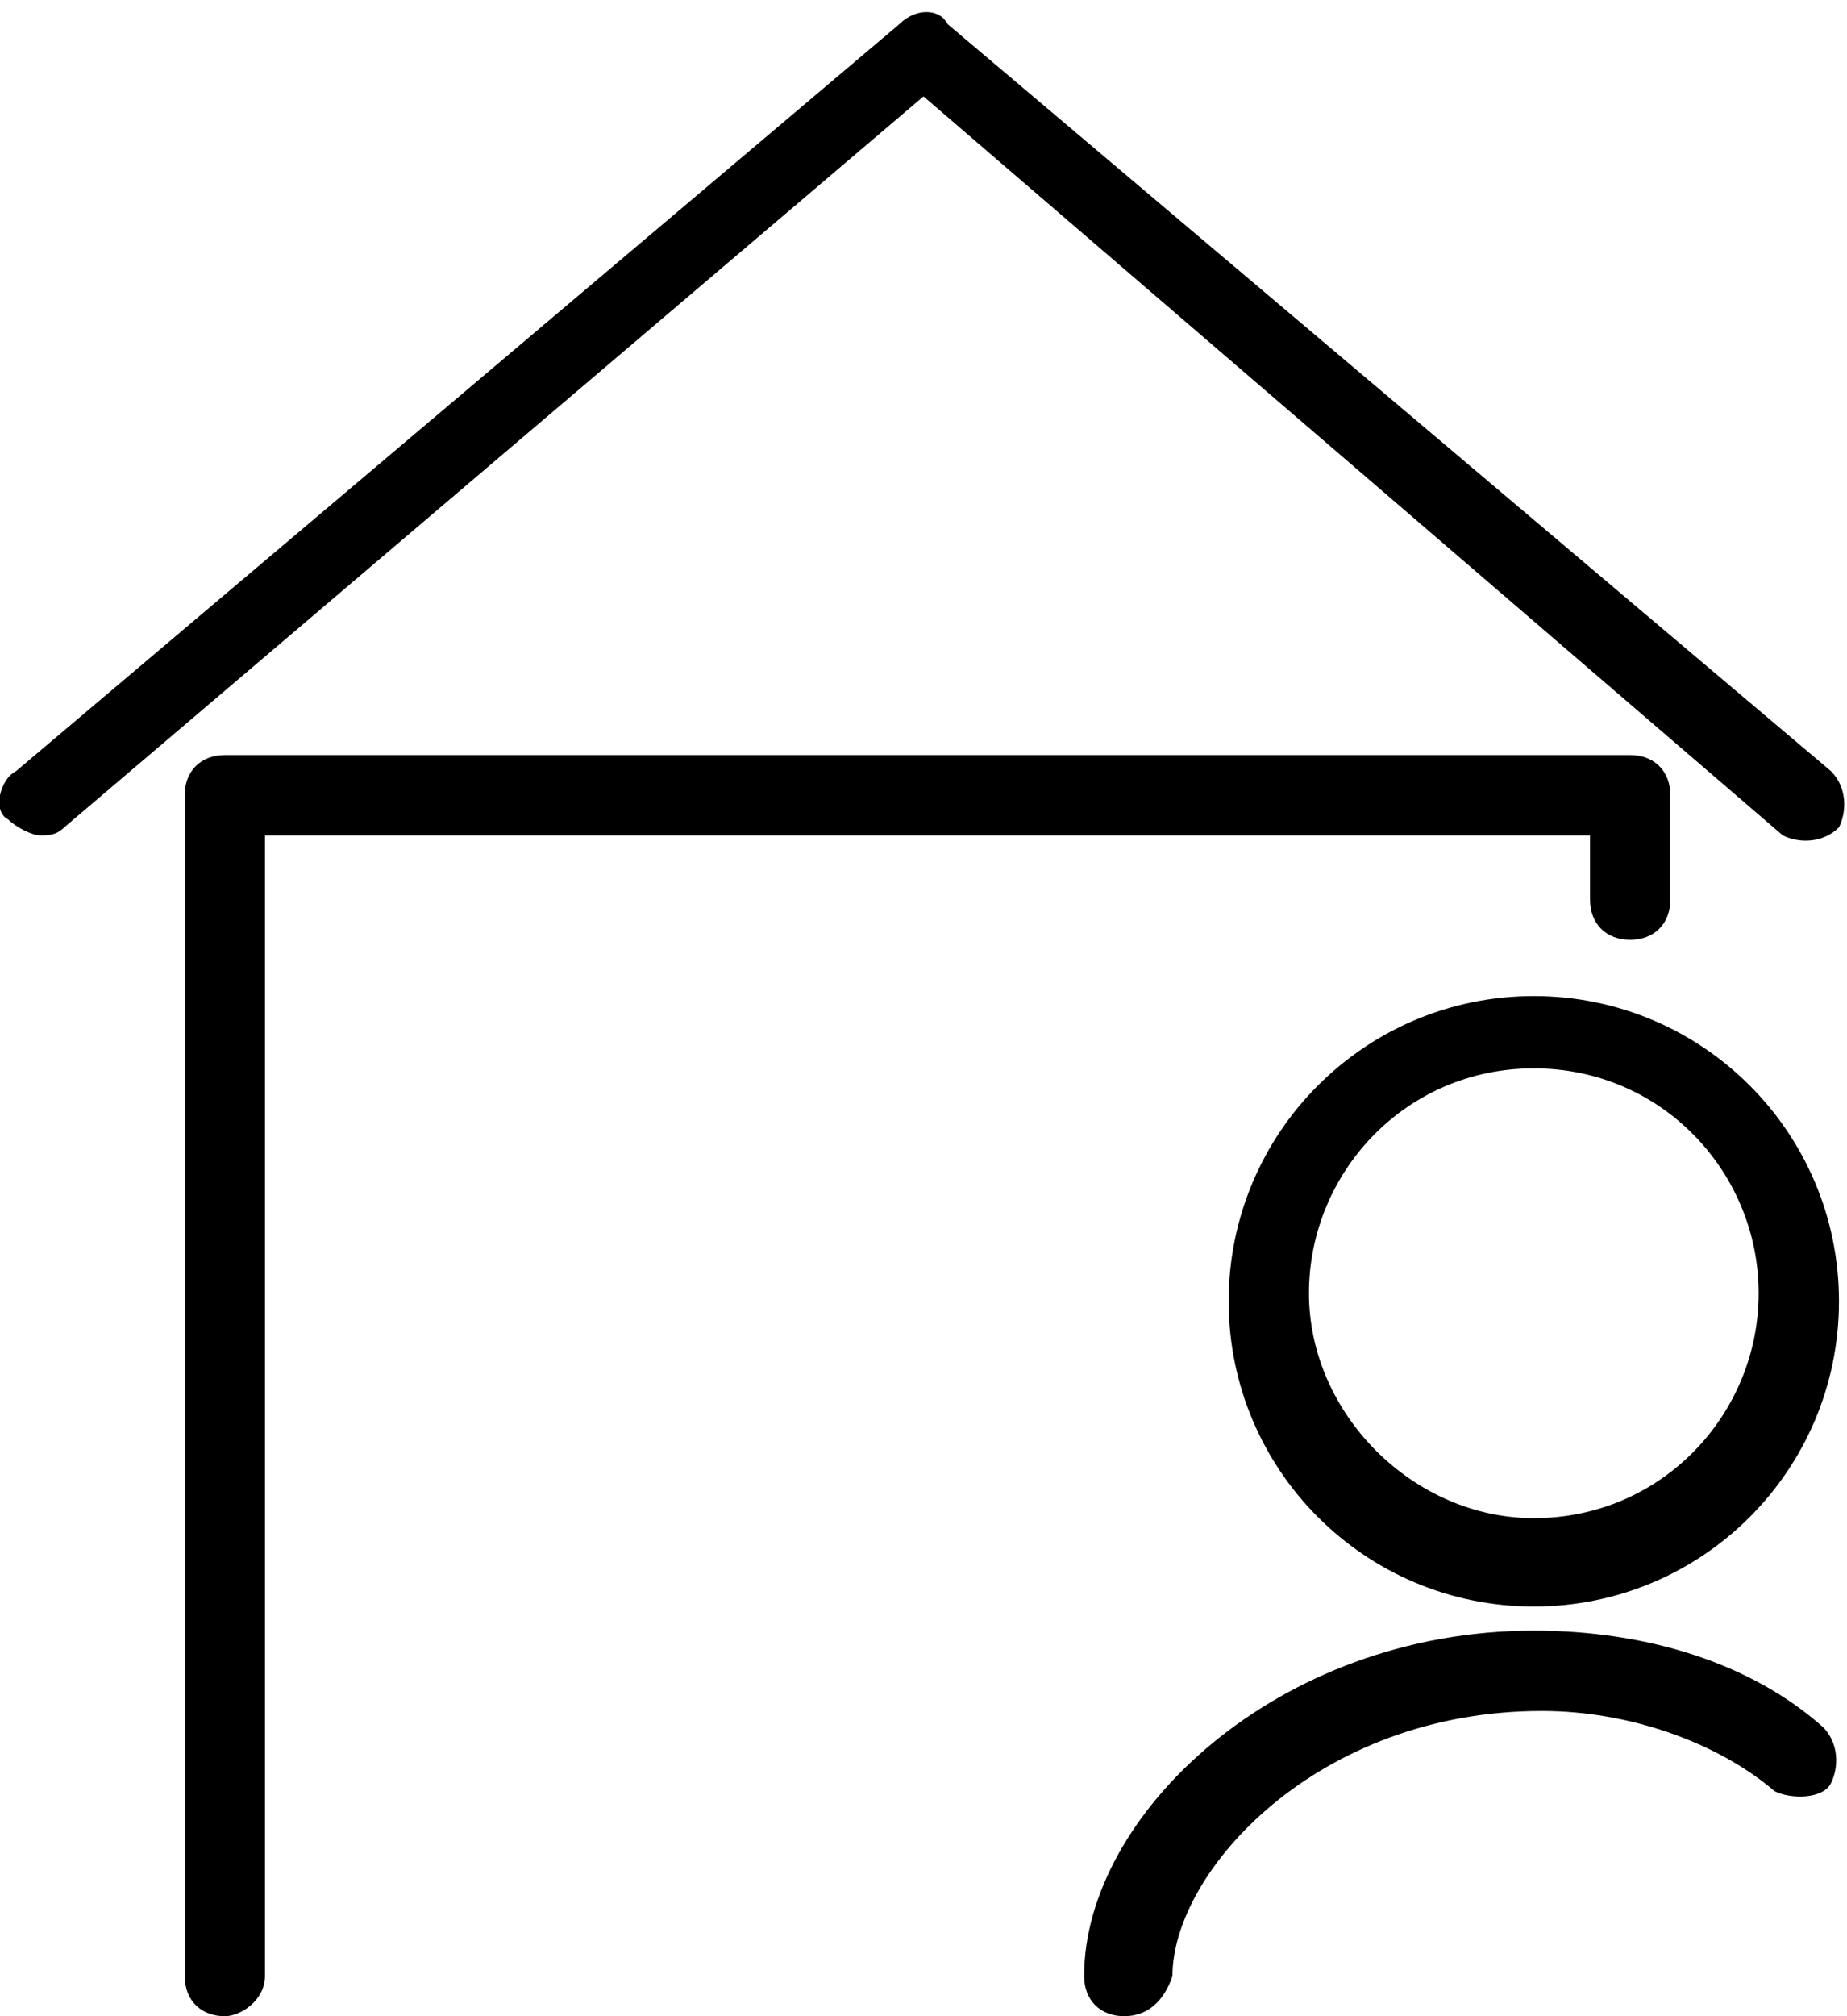
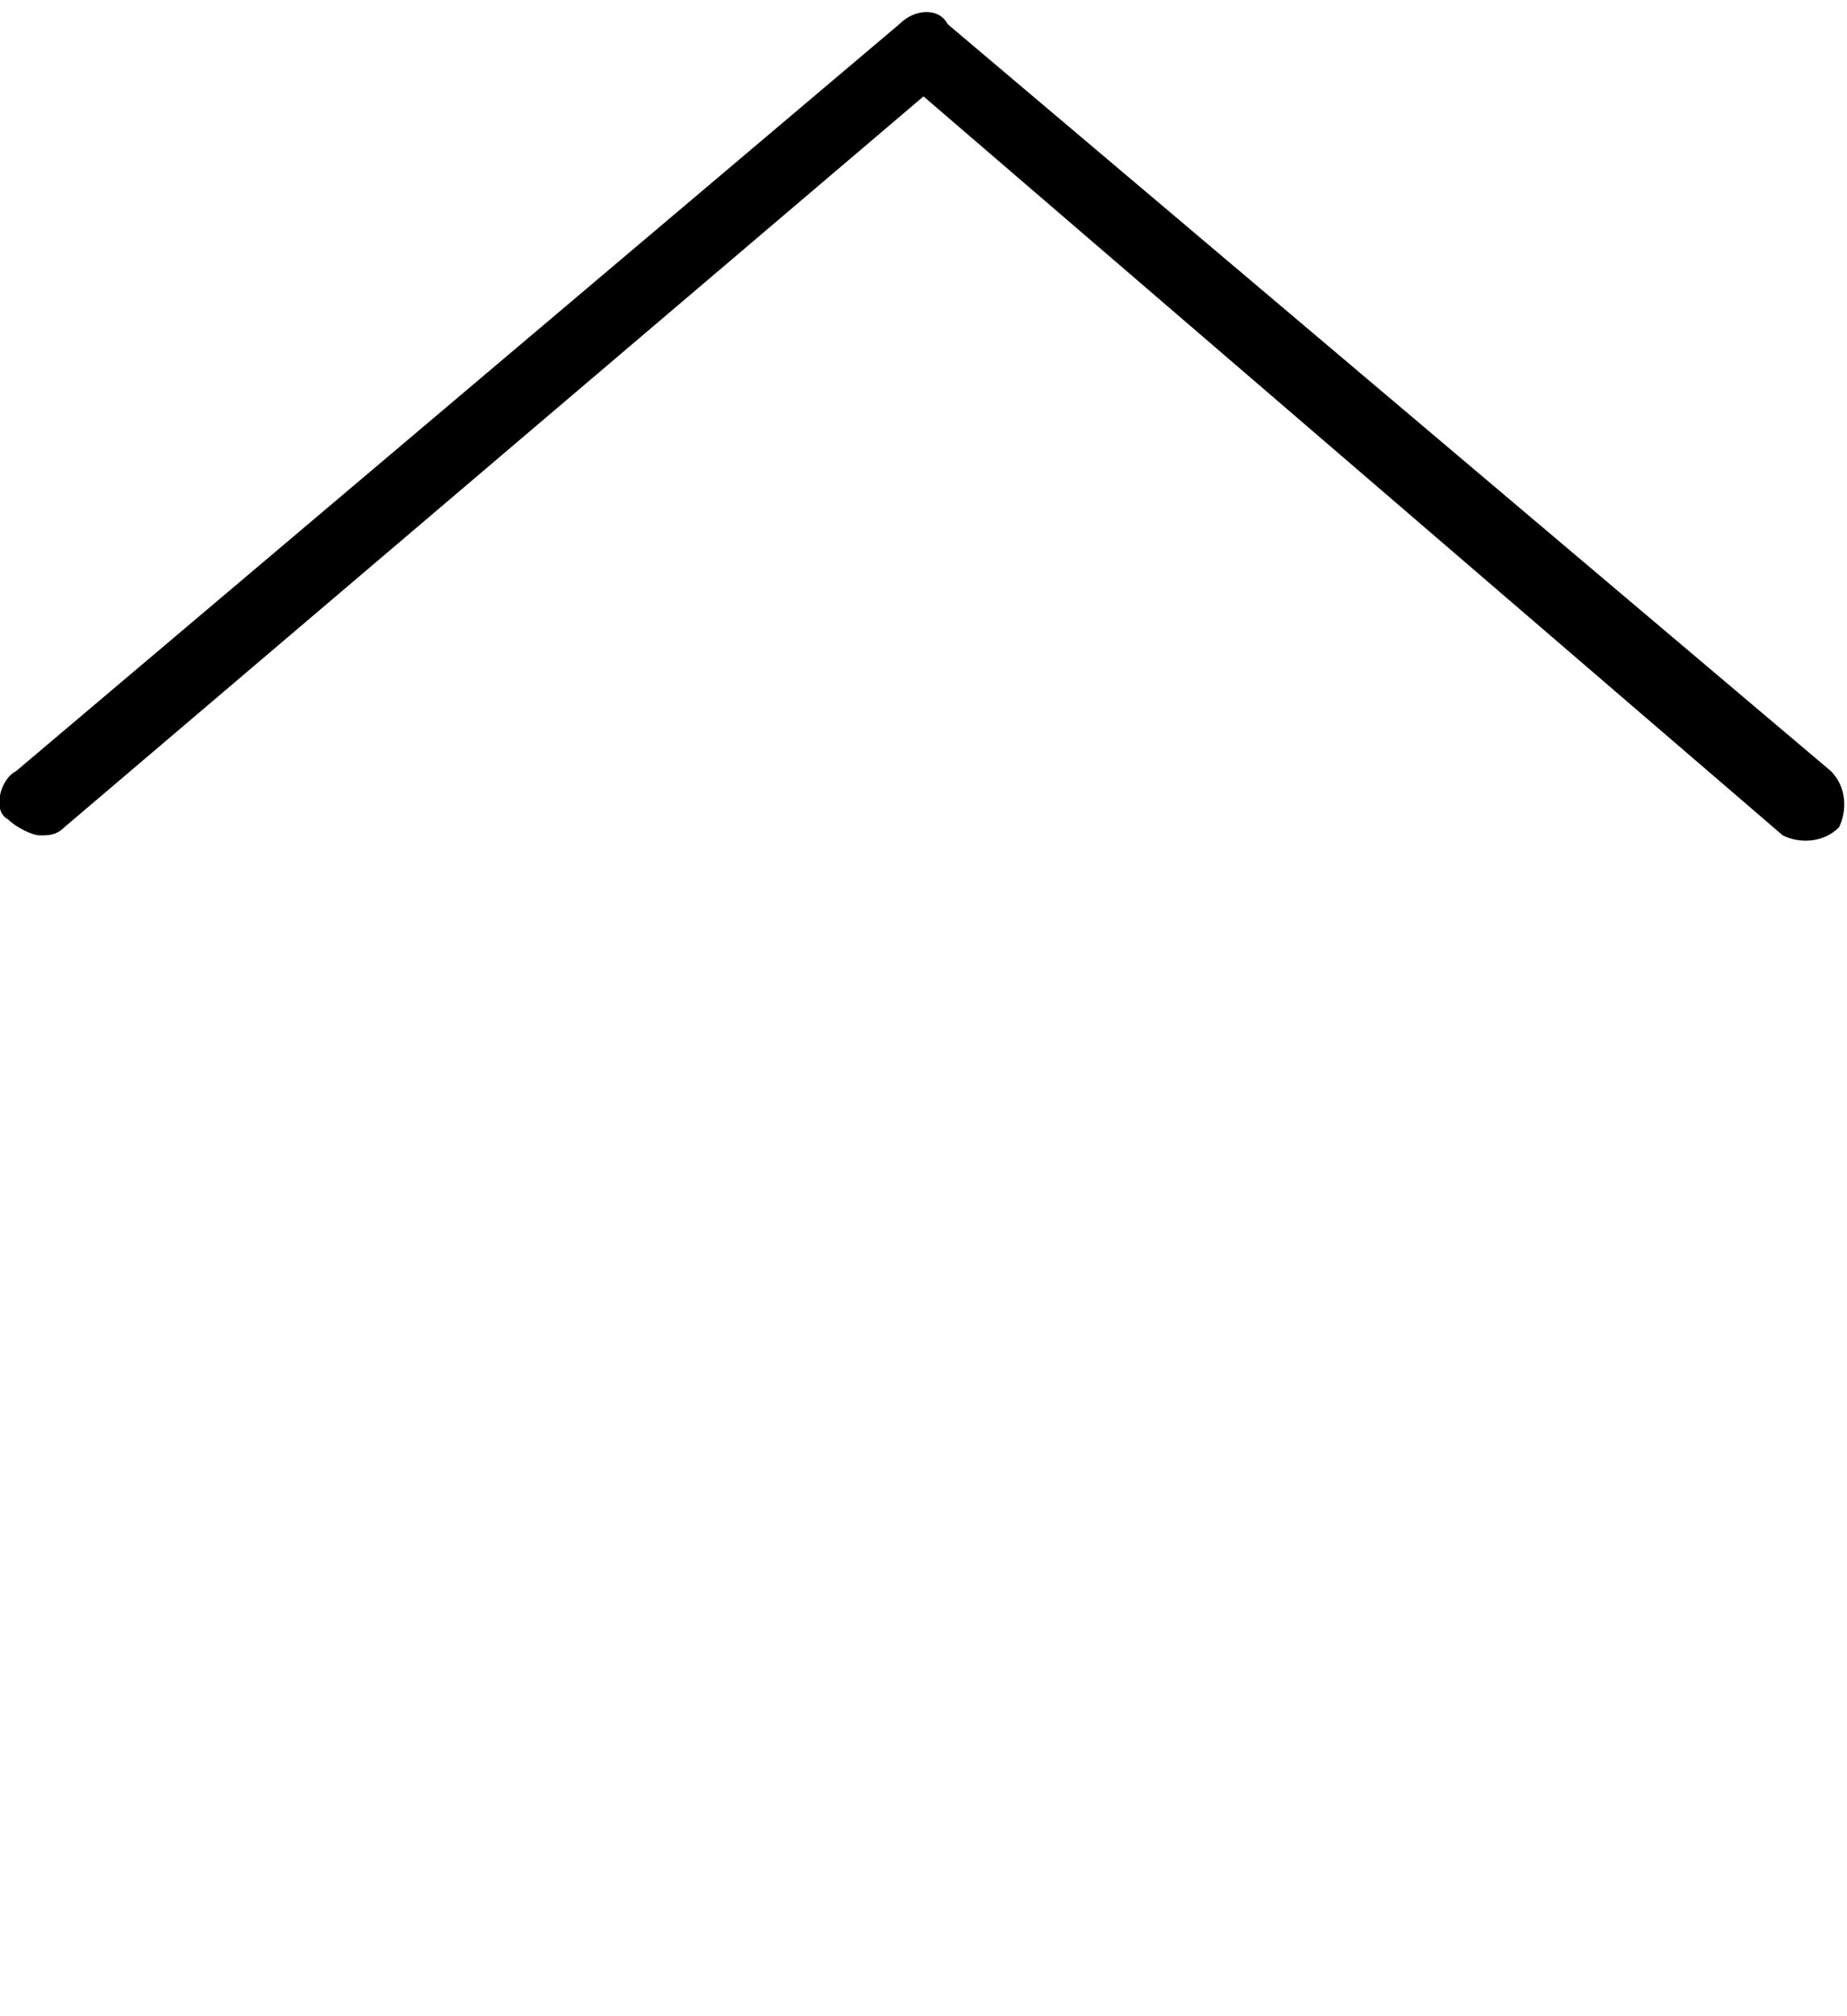
<svg xmlns="http://www.w3.org/2000/svg" version="1.1" id="Warstwa_1" x="0px" y="0px" viewBox="0 0 23 25.1" style="enable-background:new 0 0 23 25.1;" xml:space="preserve">
  <g>
    <g>
-       <path class="st0" d="M19.1,20c-2.1,0-3.8-1.7-3.8-3.8s1.7-3.8,3.8-3.8s3.8,1.7,3.8,3.8S21.2,20,19.1,20z M19.1,13.3    c-1.6,0-2.8,1.3-2.8,2.8s1.3,2.8,2.8,2.8c1.6,0,2.8-1.3,2.8-2.8S20.7,13.3,19.1,13.3z" />
-     </g>
-     <path class="st0" d="M2.8,25.1c-0.3,0-0.5-0.2-0.5-0.5V9.9c0-0.3,0.2-0.5,0.5-0.5h17.5c0.3,0,0.5,0.2,0.5,0.5v1.3   c0,0.3-0.2,0.5-0.5,0.5s-0.5-0.2-0.5-0.5v-0.8H3.3v14.2C3.3,24.9,3,25.1,2.8,25.1z" />
+       </g>
    <path class="st0" d="M0.5,10.4c-0.1,0-0.3-0.1-0.4-0.2C-0.1,10.1,0,9.7,0.2,9.6l11-9.3c0.2-0.2,0.5-0.2,0.6,0l11,9.3   c0.2,0.2,0.2,0.5,0.1,0.7c-0.2,0.2-0.5,0.2-0.7,0.1L11.5,1.2L0.8,10.3C0.7,10.4,0.6,10.4,0.5,10.4z" />
-     <path class="st0" d="M14,25.1c-0.3,0-0.5-0.2-0.5-0.5c0-2,2.4-4.3,5.6-4.3c1.4,0,2.7,0.4,3.6,1.2c0.2,0.2,0.2,0.5,0.1,0.7   s-0.5,0.2-0.7,0.1c-0.7-0.6-1.8-1-2.9-1c-2.8,0-4.6,2-4.6,3.3C14.5,24.9,14.3,25.1,14,25.1z" />
  </g>
</svg>